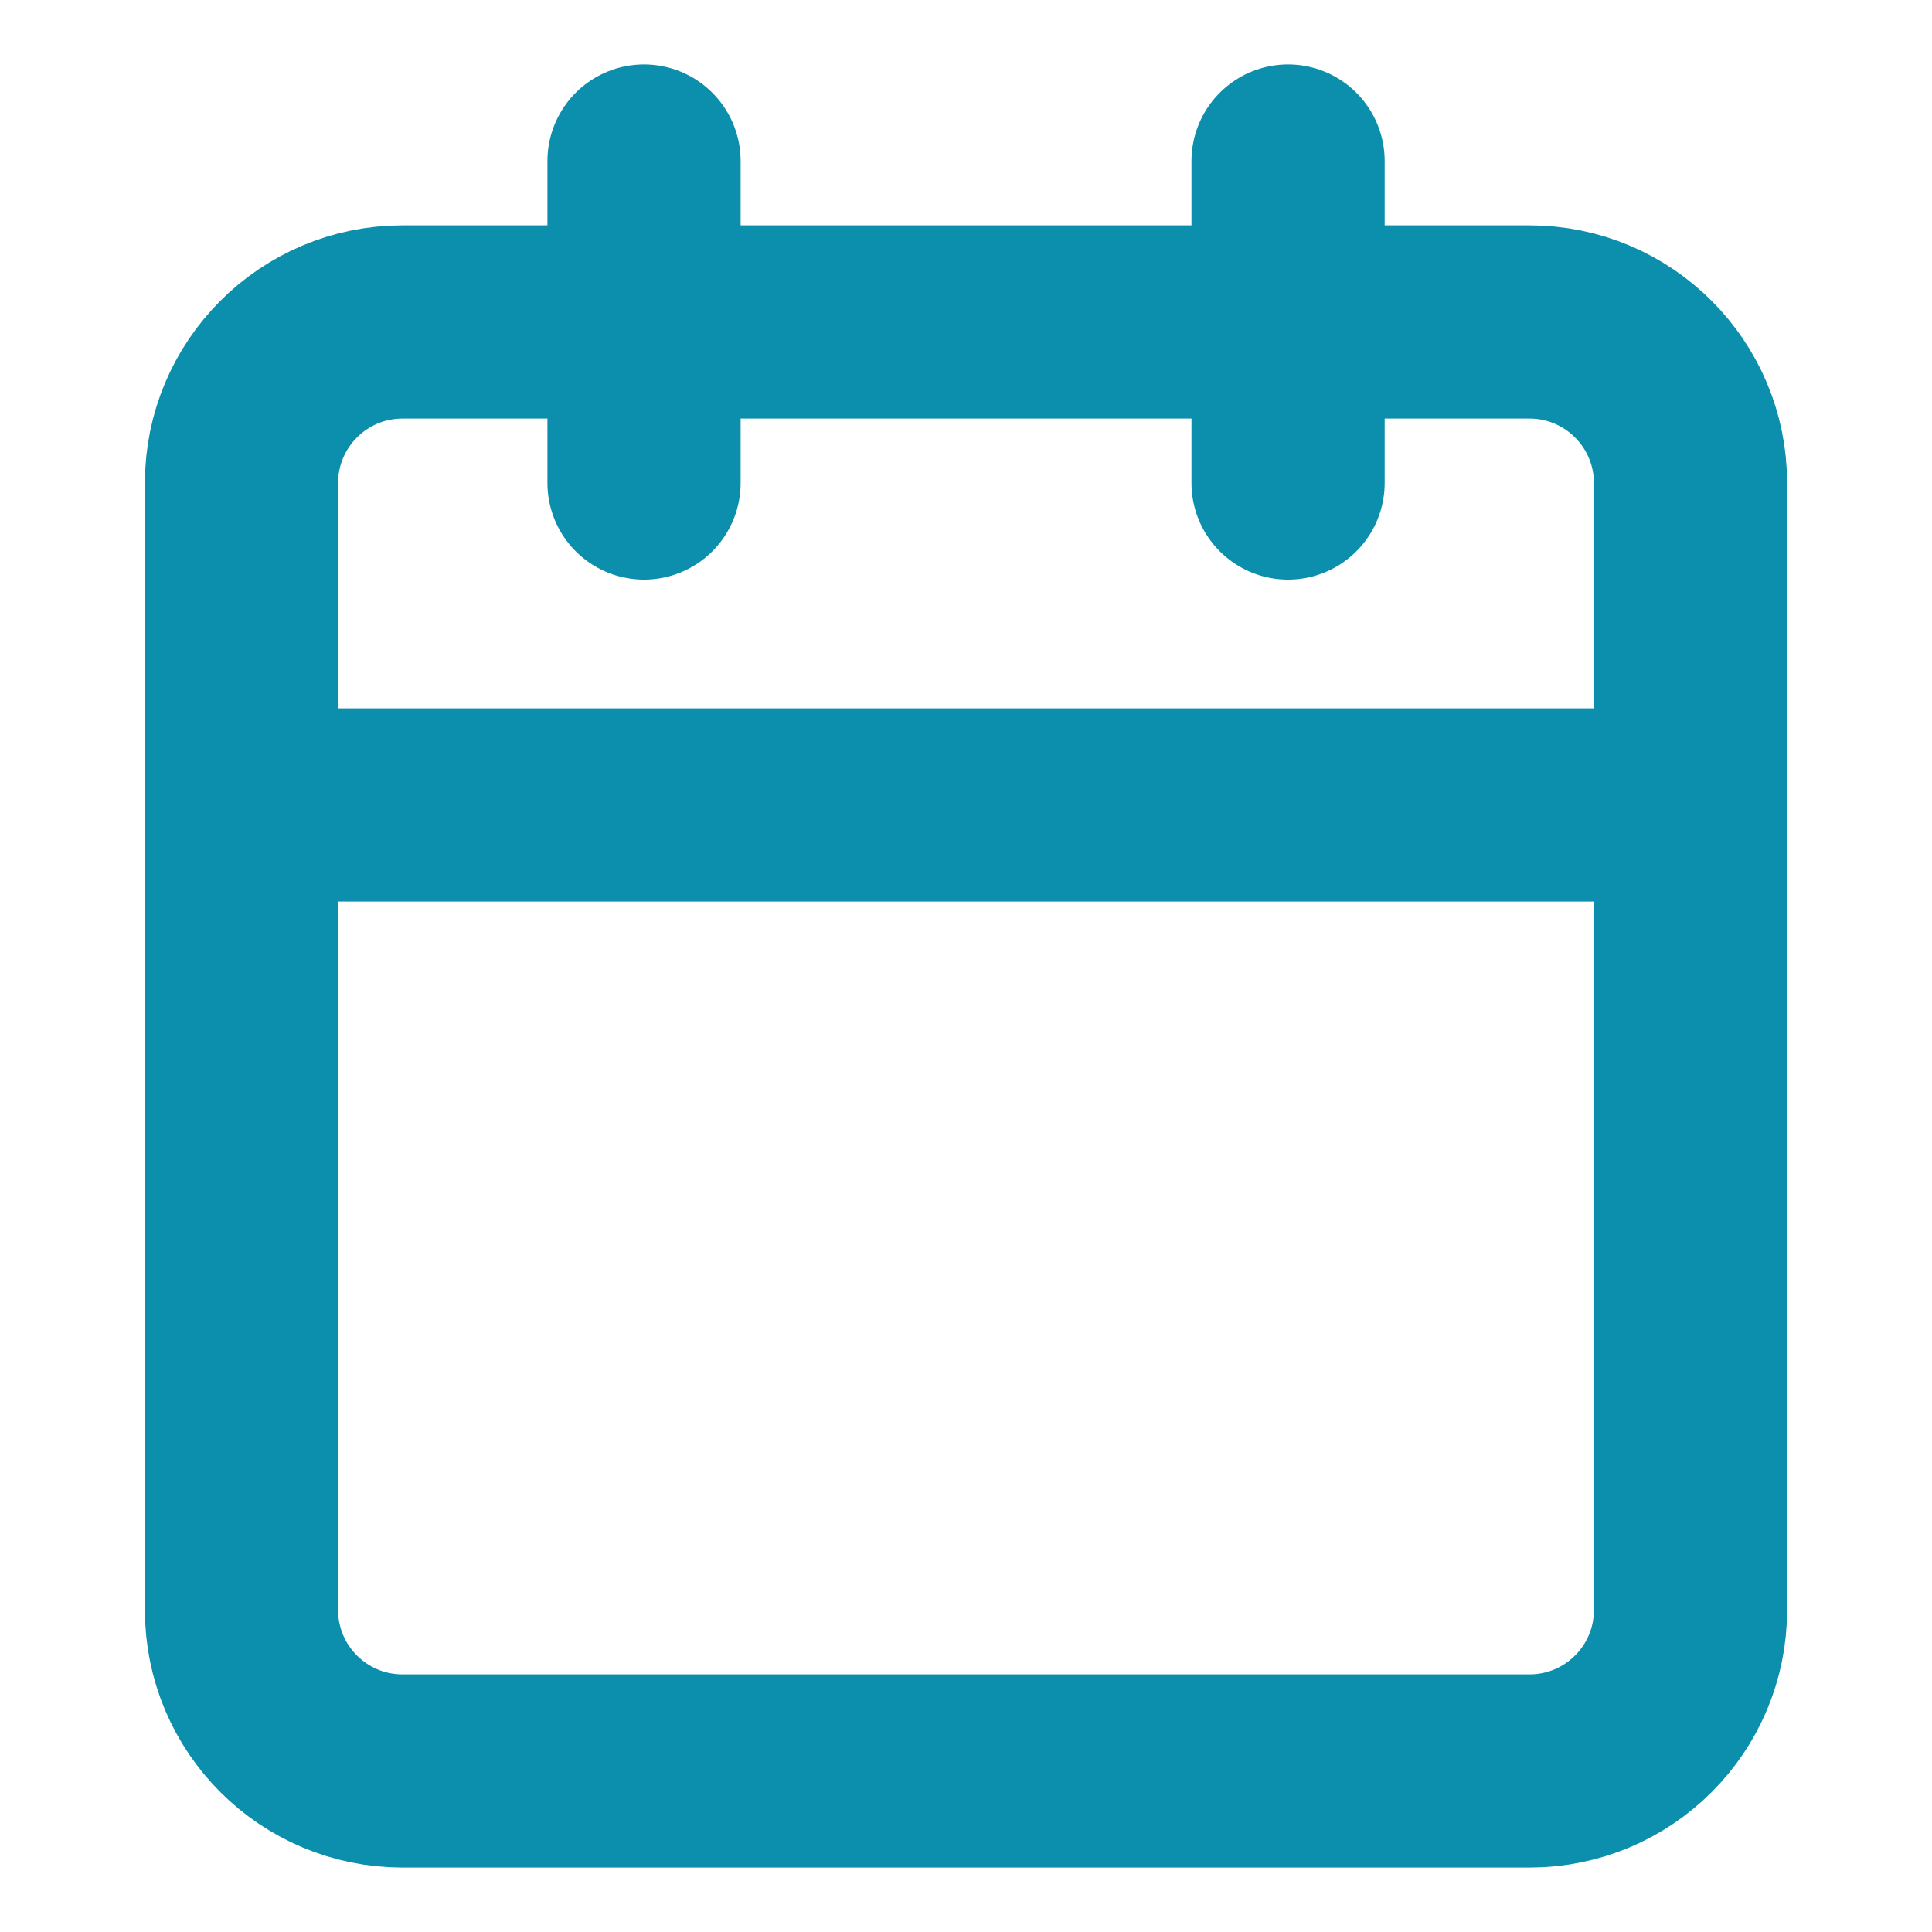
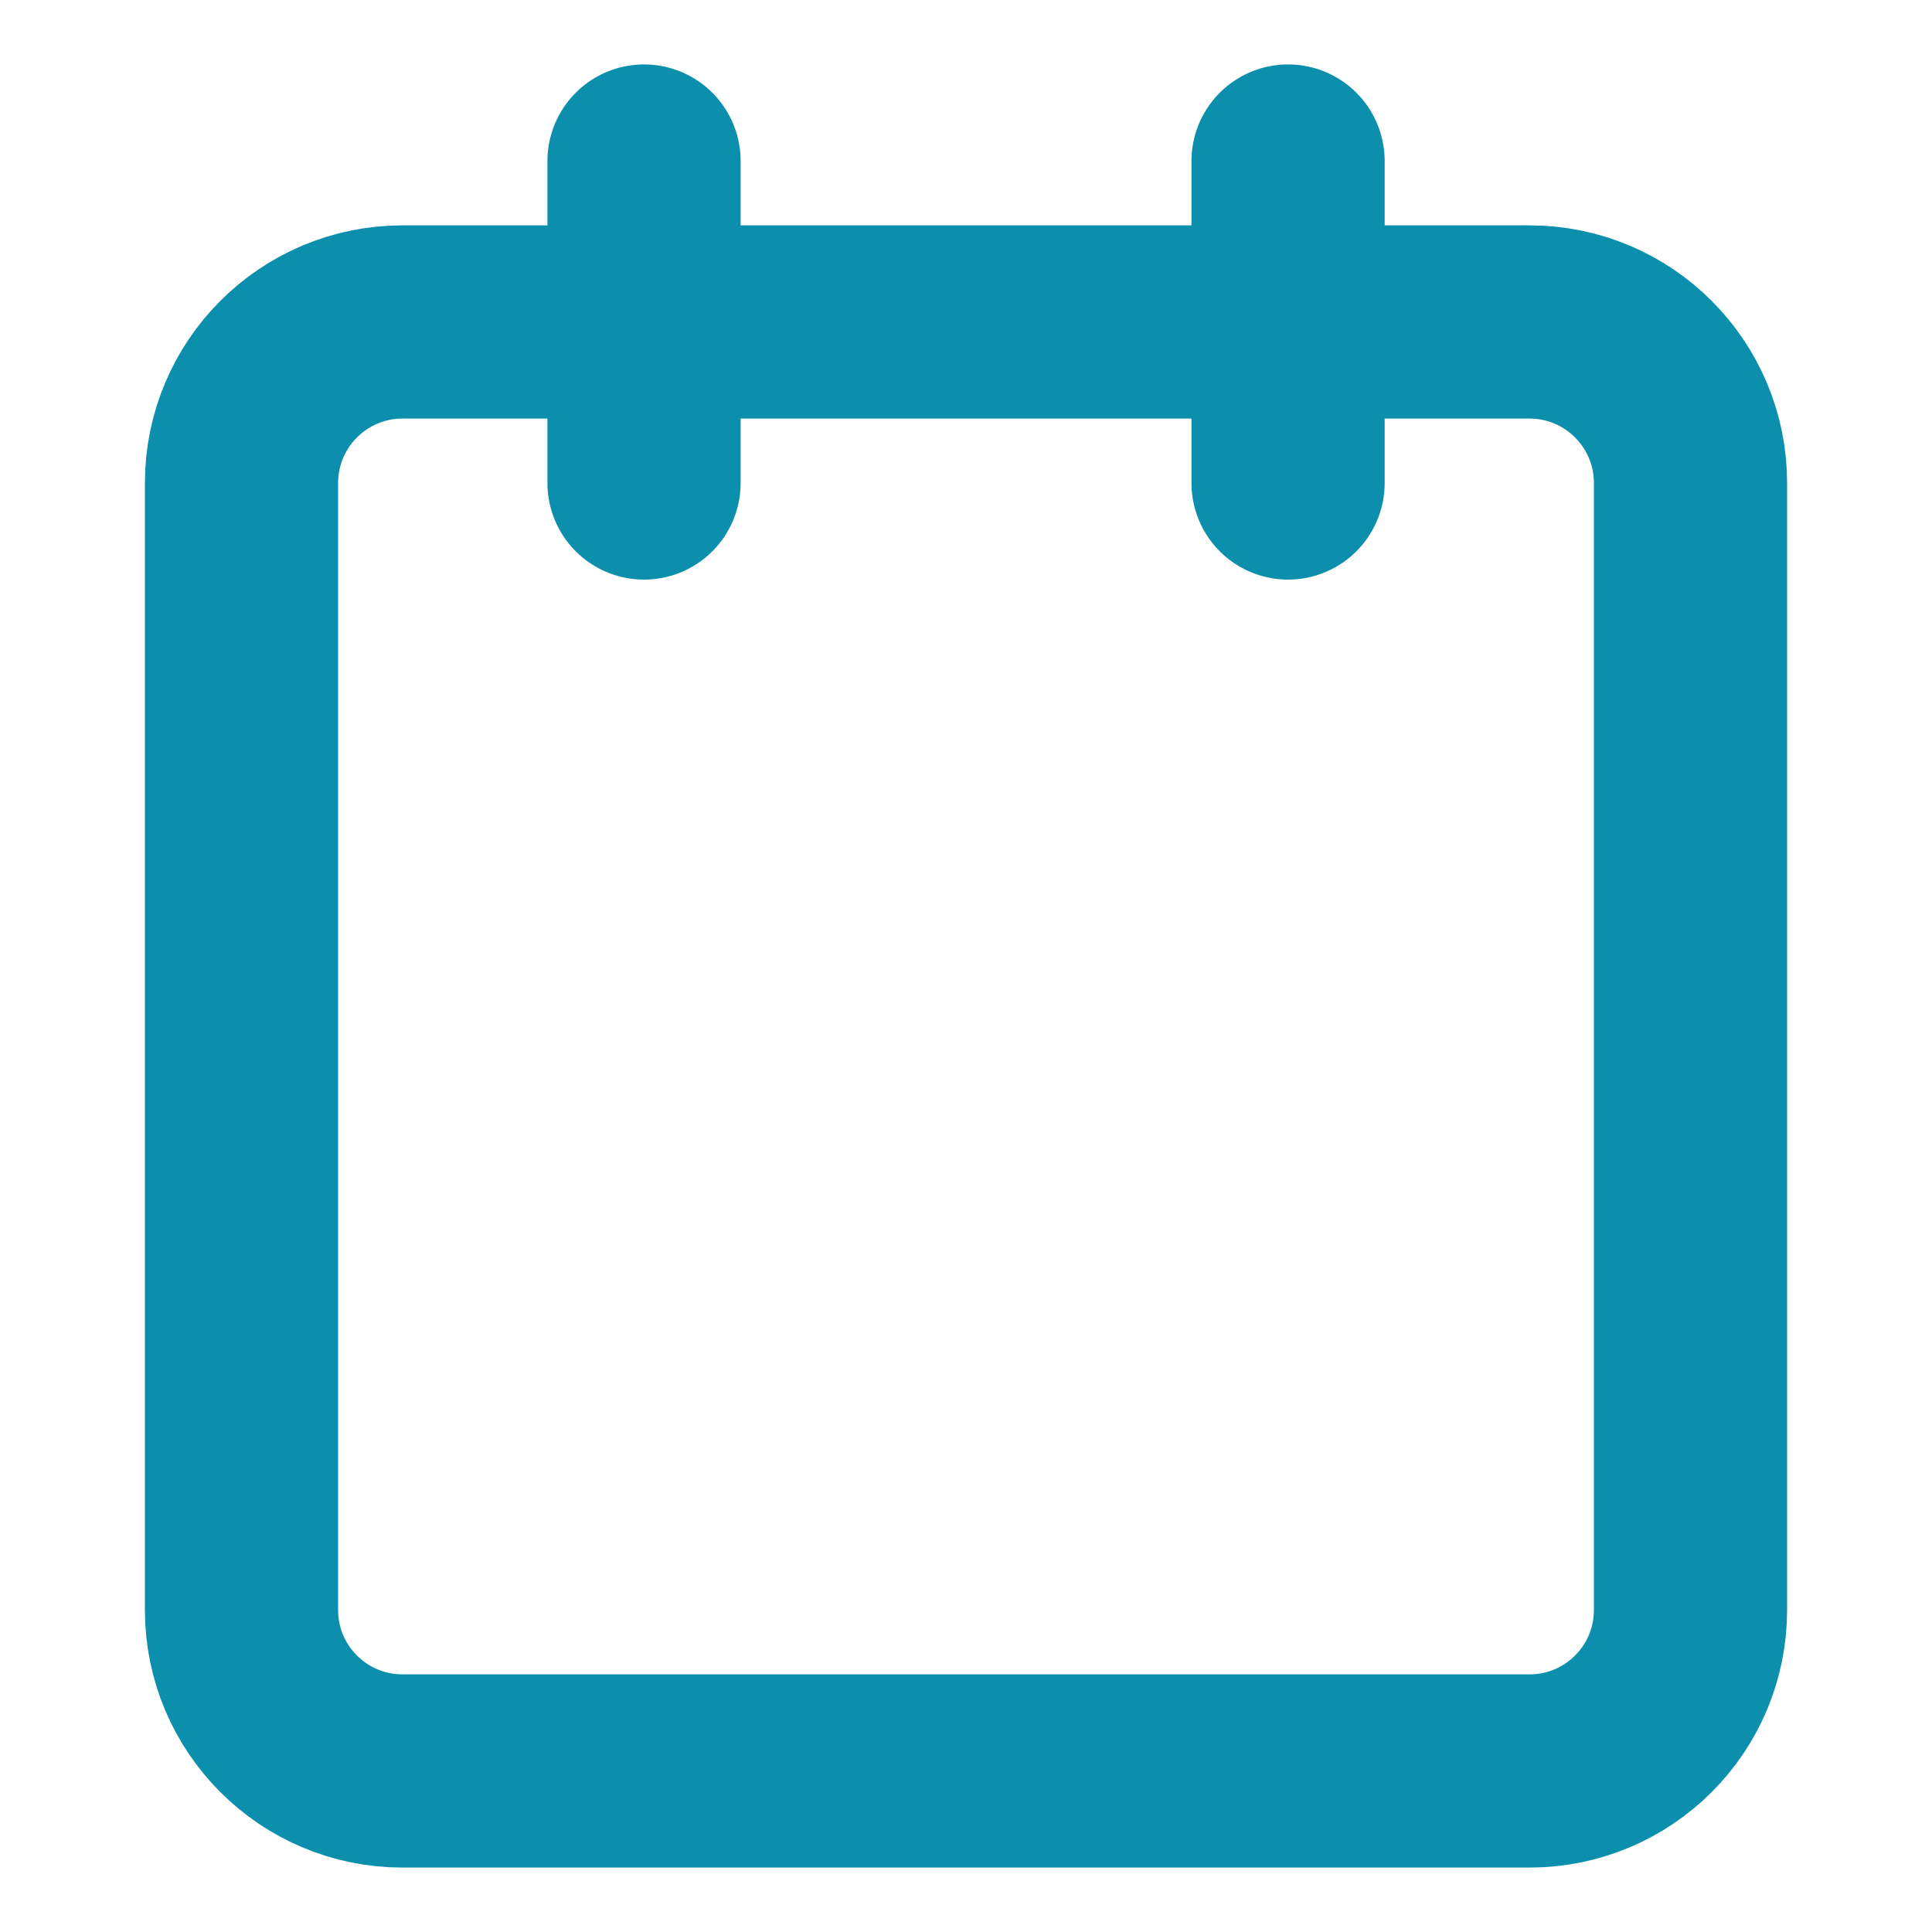
<svg xmlns="http://www.w3.org/2000/svg" width="20" height="20" viewBox="0 0 20 20" fill="none">
  <path d="M15.833 3.333H4.167C3.246 3.333 2.5 4.08 2.5 5V16.667C2.5 17.587 3.246 18.333 4.167 18.333H15.833C16.754 18.333 17.5 17.587 17.5 16.667V5C17.5 4.08 16.754 3.333 15.833 3.333Z" stroke="#0B8FAC" stroke-width="2" stroke-linecap="round" stroke-linejoin="round" />
  <path d="M13.334 1.667V5" stroke="#0B8FAC" stroke-width="2" stroke-linecap="round" stroke-linejoin="round" />
  <path d="M6.667 1.667V5" stroke="#0B8FAC" stroke-width="2" stroke-linecap="round" stroke-linejoin="round" />
-   <path d="M2.5 8.333H17.5" stroke="#0B8FAC" stroke-width="2" stroke-linecap="round" stroke-linejoin="round" />
</svg>